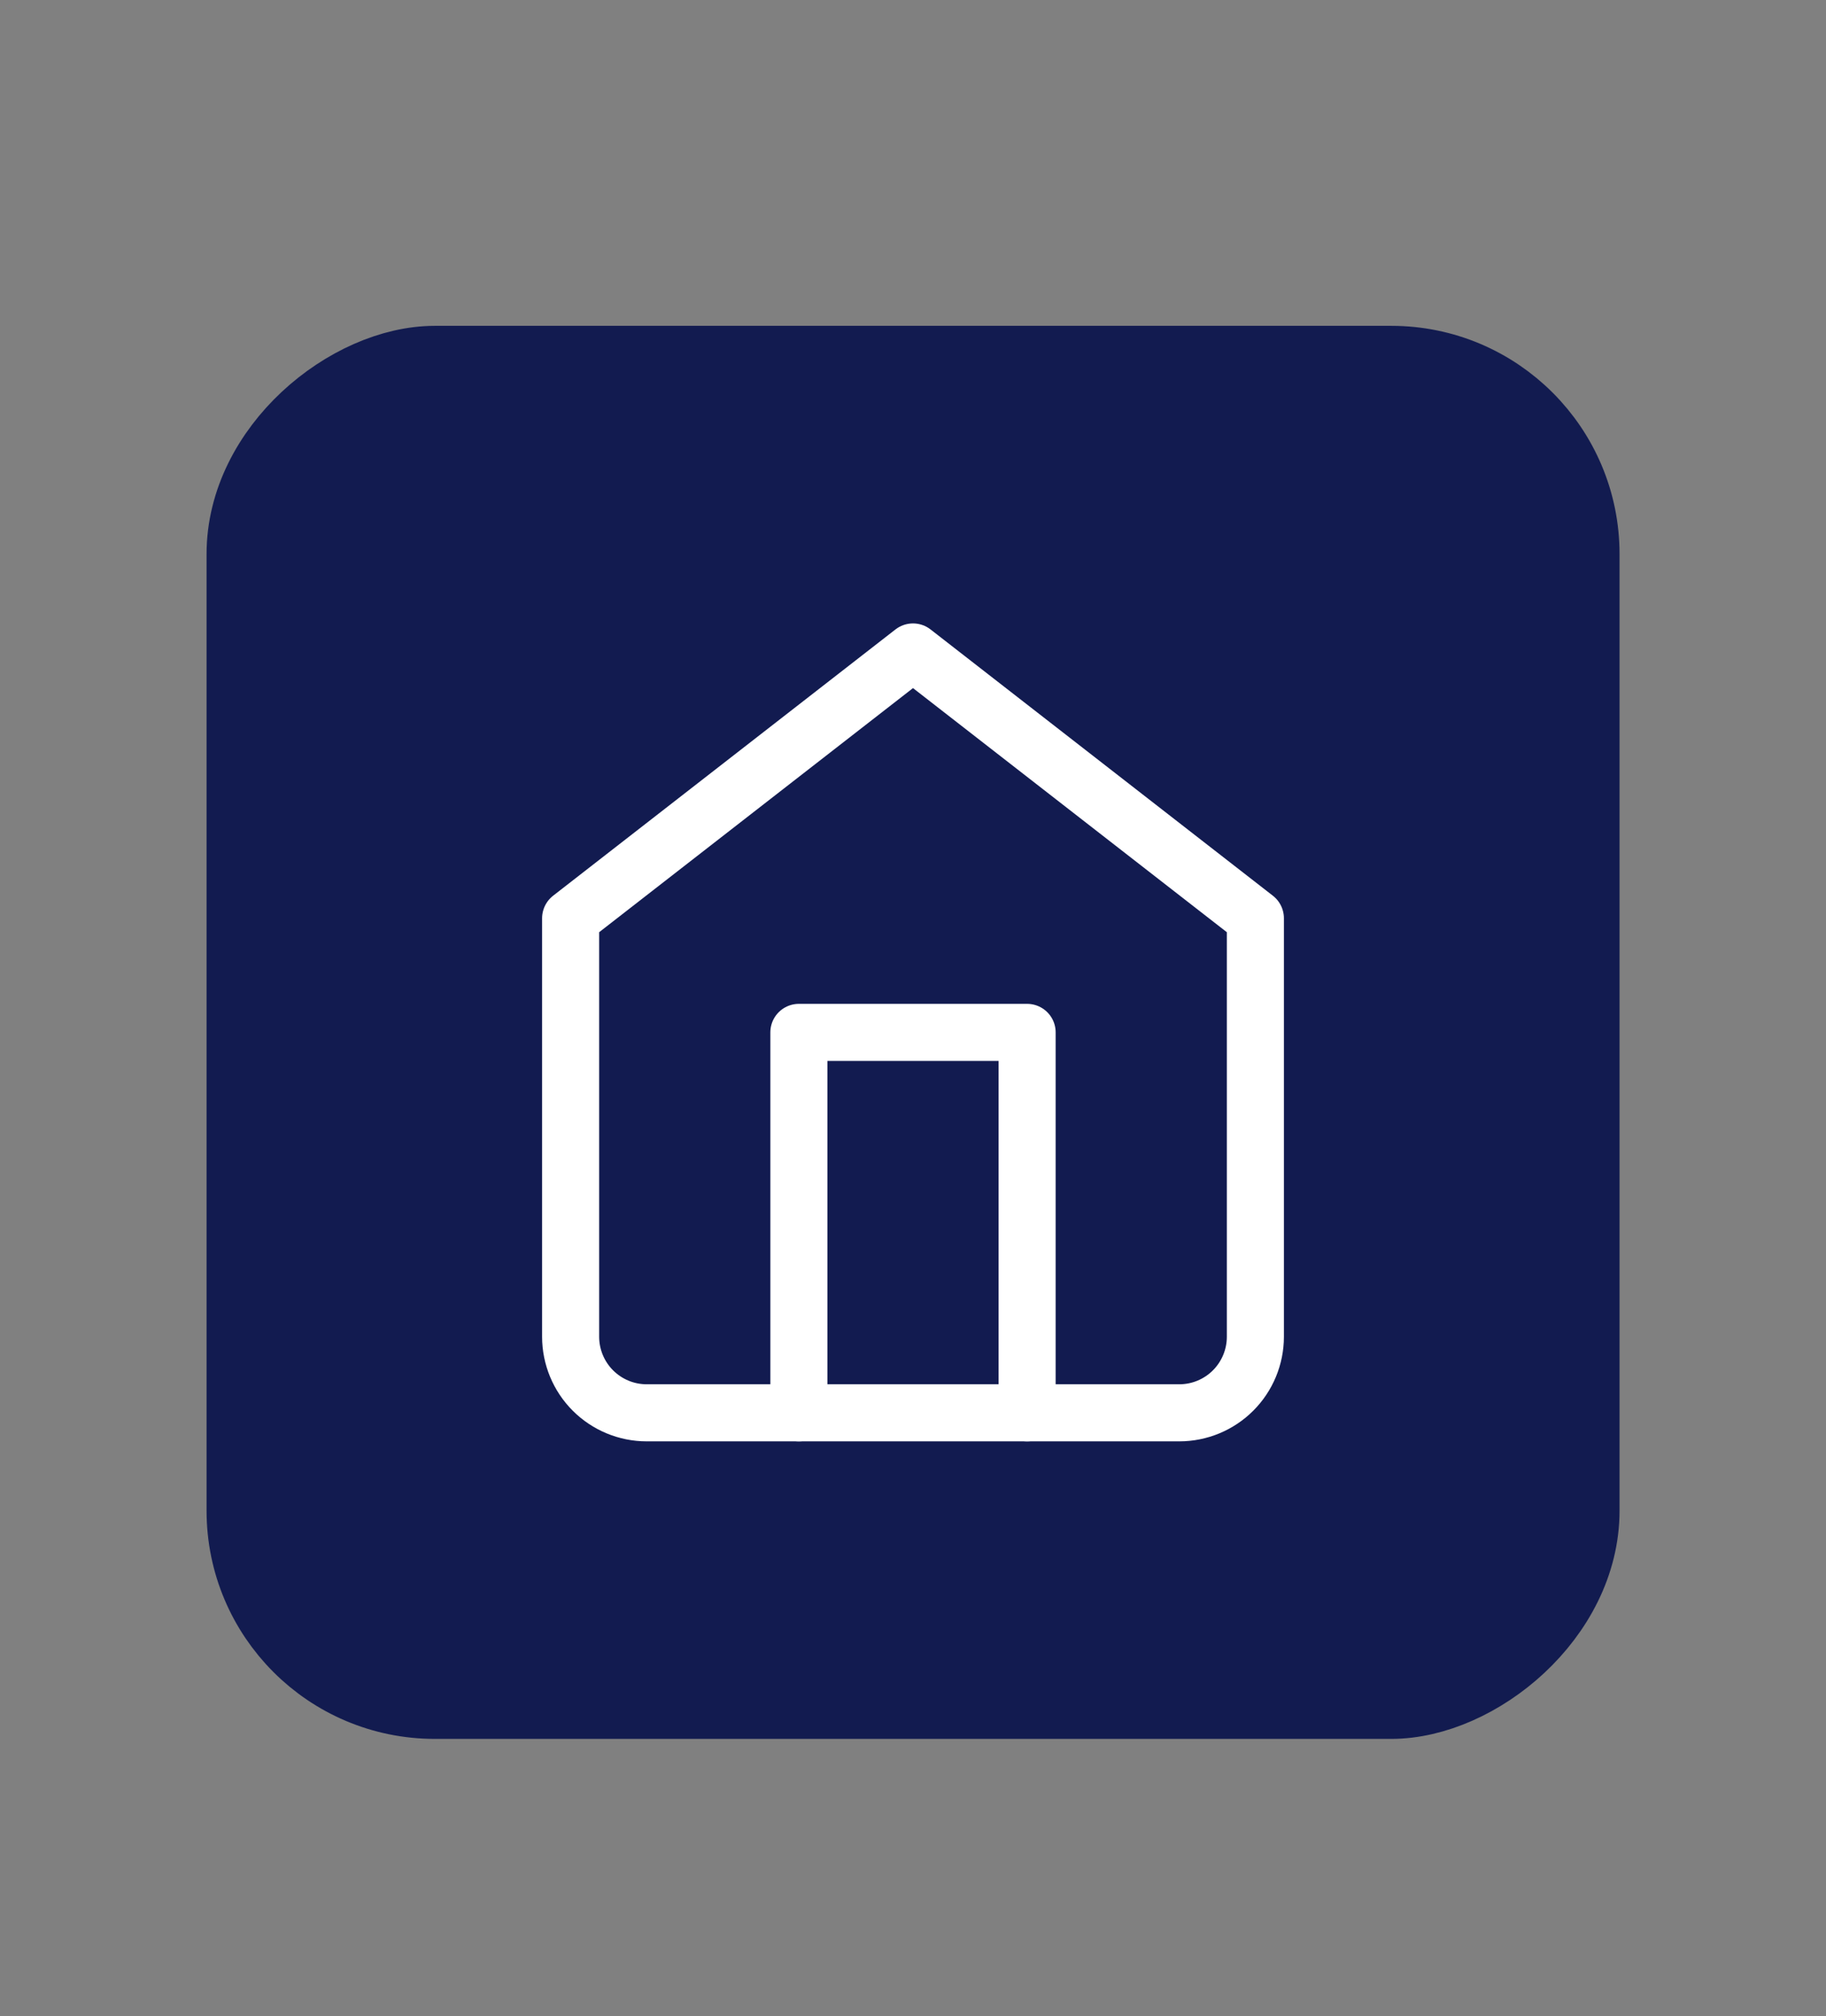
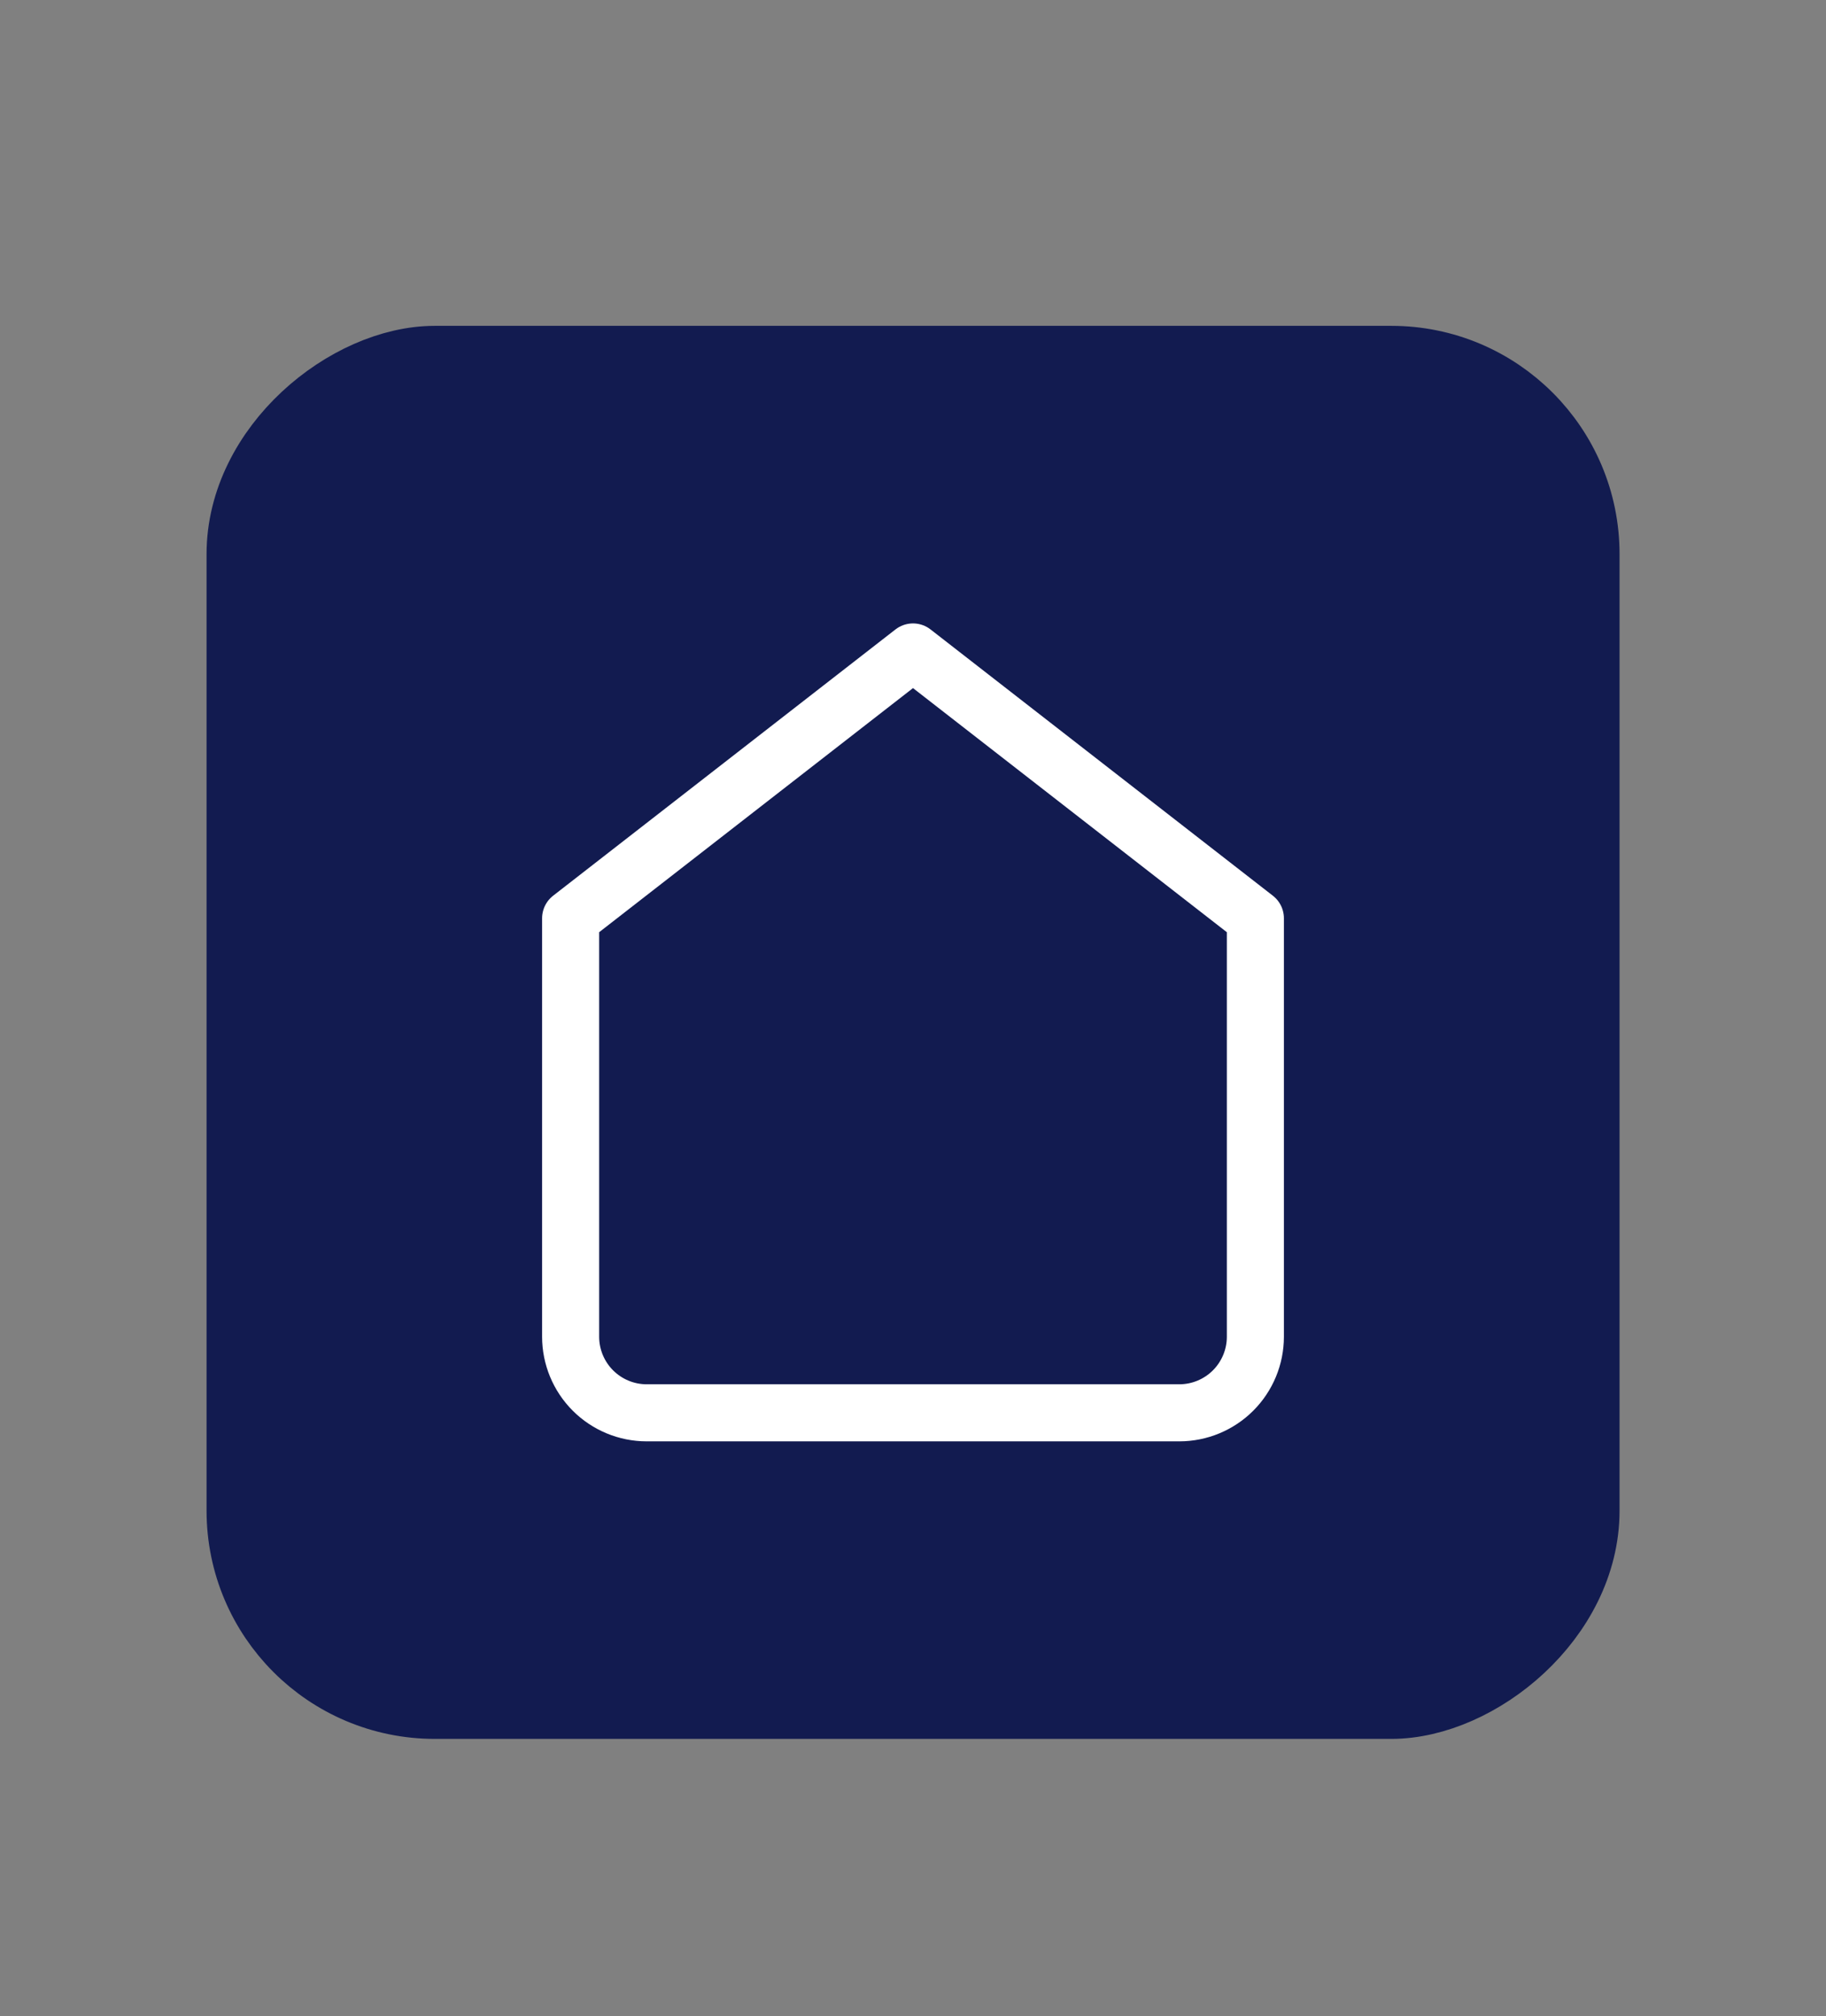
<svg xmlns="http://www.w3.org/2000/svg" width="48" height="53" viewBox="0 0 48 53" fill="none">
  <rect x="0" y="0" width="48" height="53" fill="#808080" stroke="none" />
  <rect x="6.43" y="44.708" width="35.143" height="35.143" rx="5" transform="rotate(-90 6.43 44.708)" fill="#121B50" stroke="#121B50" stroke-width="2" />
  <path d="M15 24.137L24 17.137L33 24.137V35.137C33 35.667 32.789 36.176 32.414 36.551C32.039 36.926 31.53 37.137 31 37.137H17C16.47 37.137 15.961 36.926 15.586 36.551C15.211 36.176 15 35.667 15 35.137V24.137Z" stroke="white" stroke-width="1.5" stroke-linecap="round" stroke-linejoin="round" />
-   <path d="M21 37.137V27.137H27V37.137" stroke="white" stroke-width="1.5" stroke-linecap="round" stroke-linejoin="round" />
</svg>